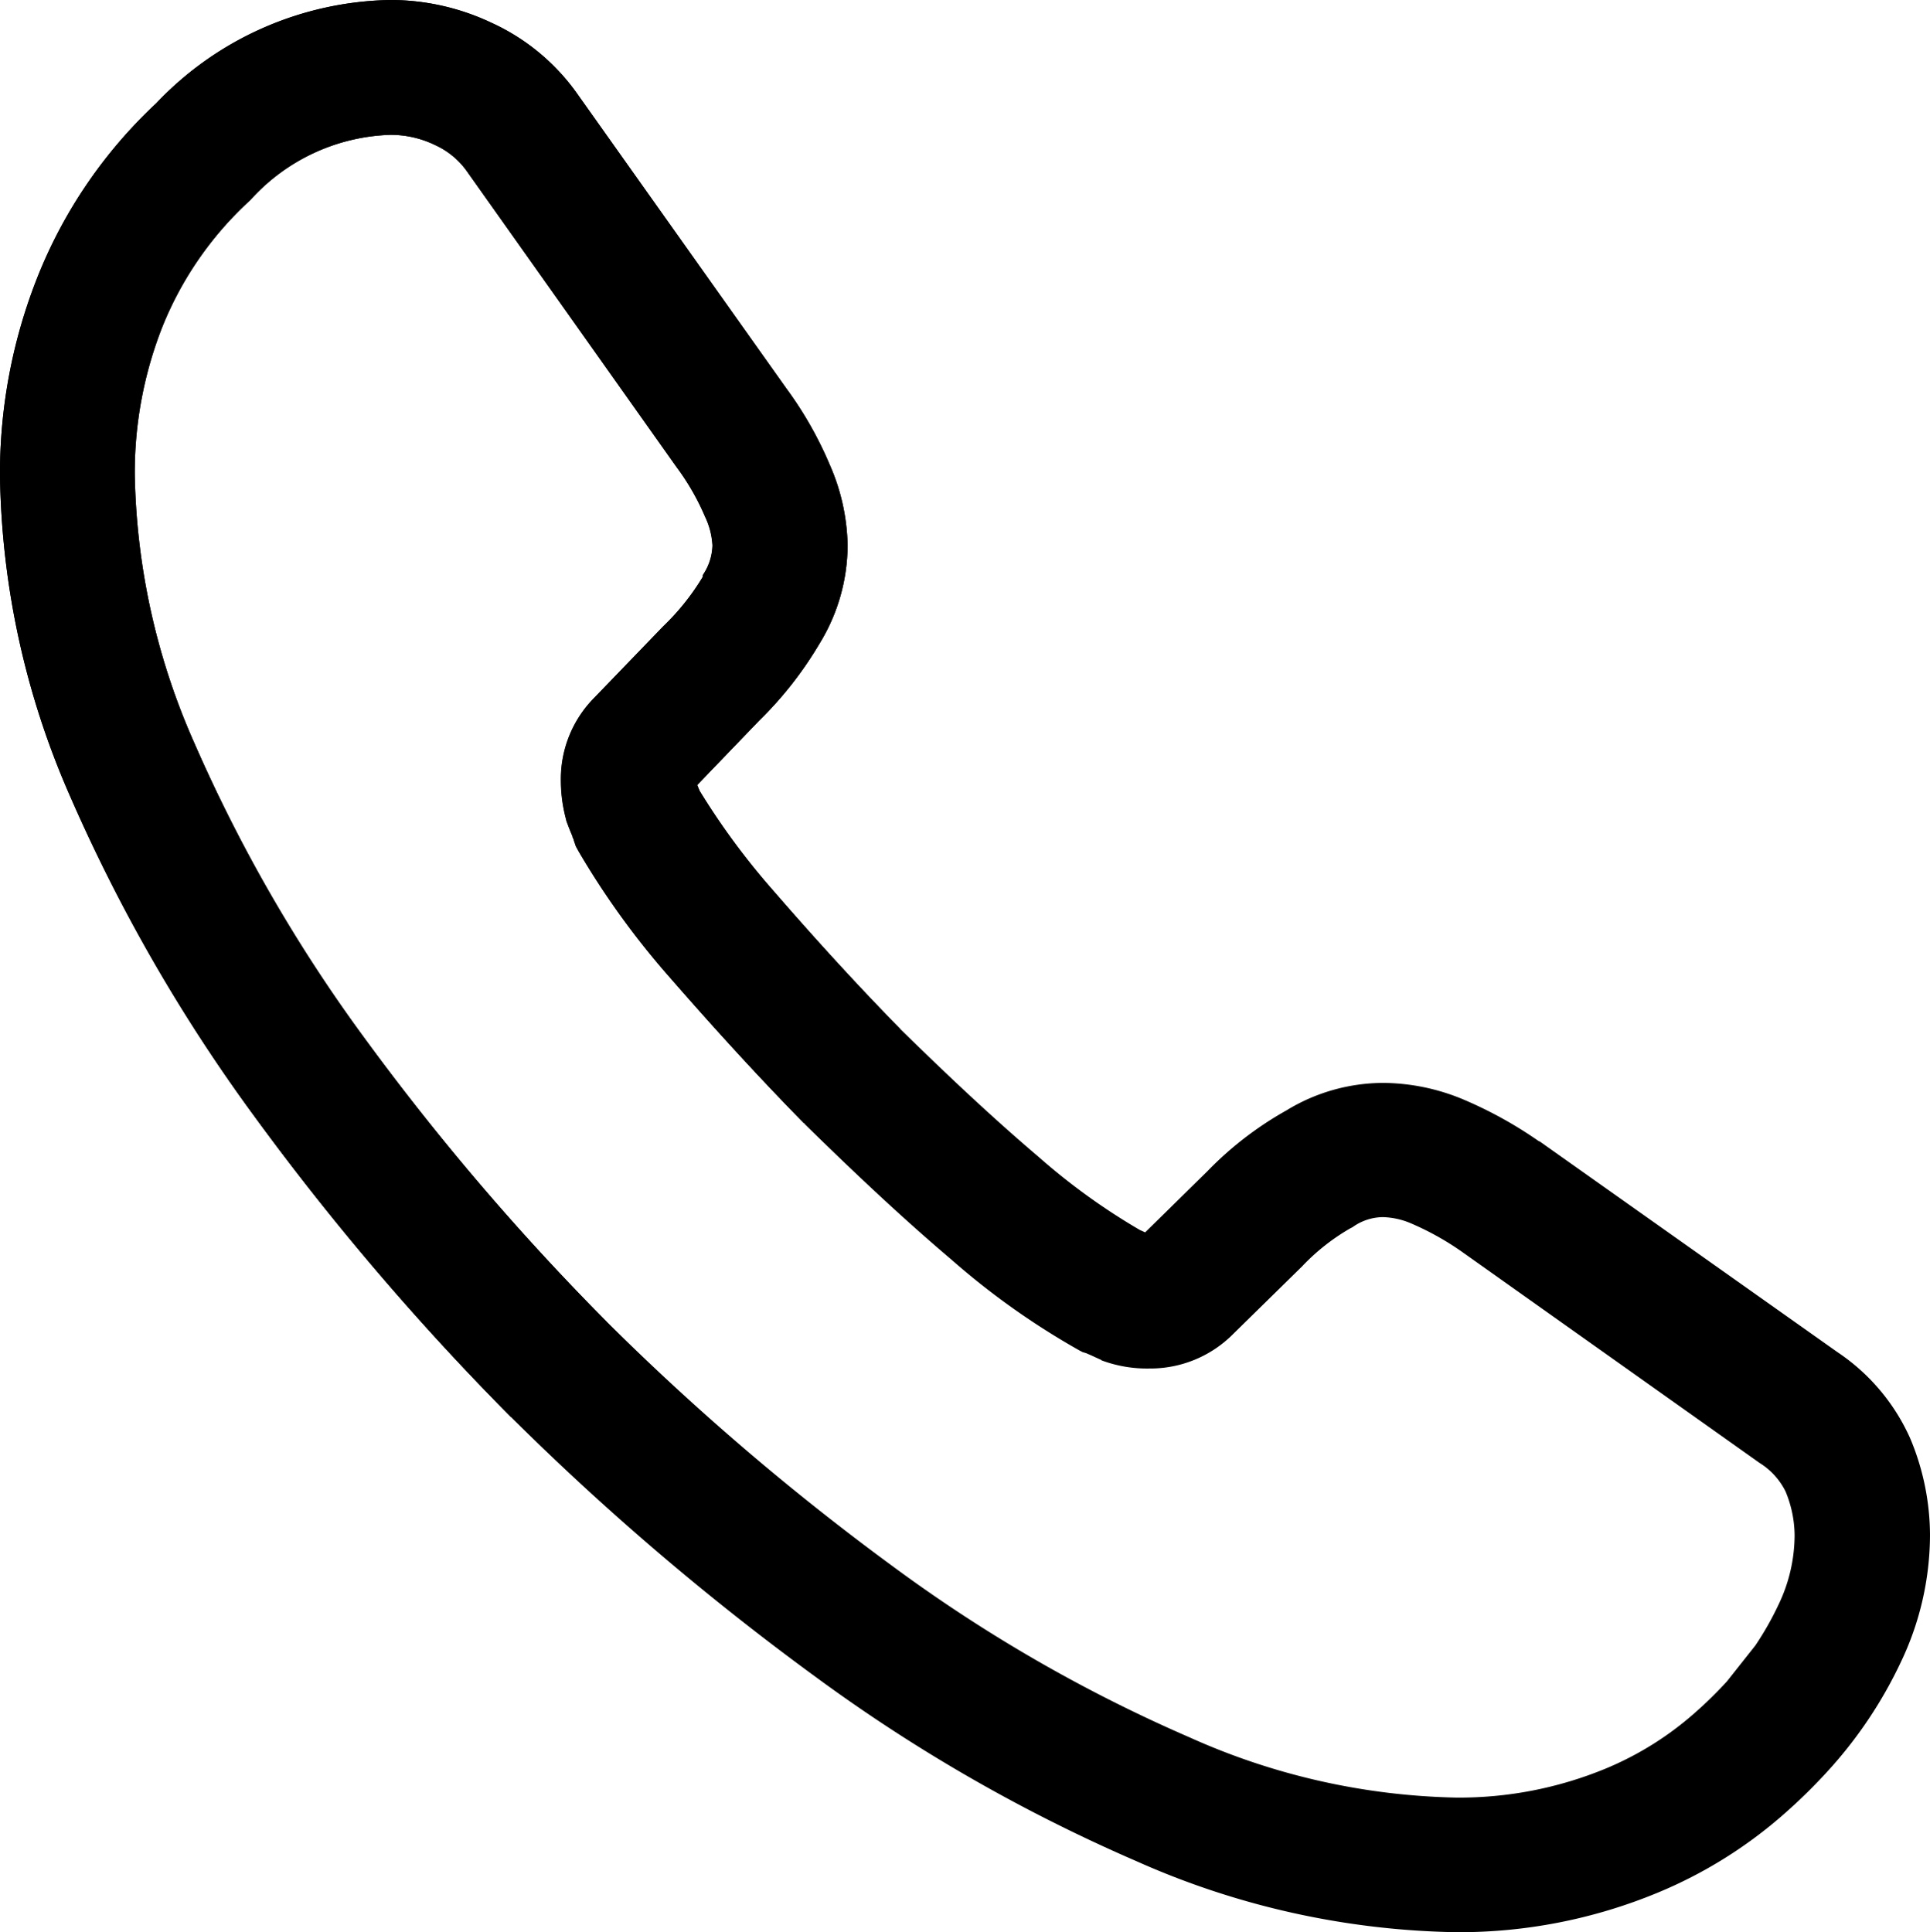
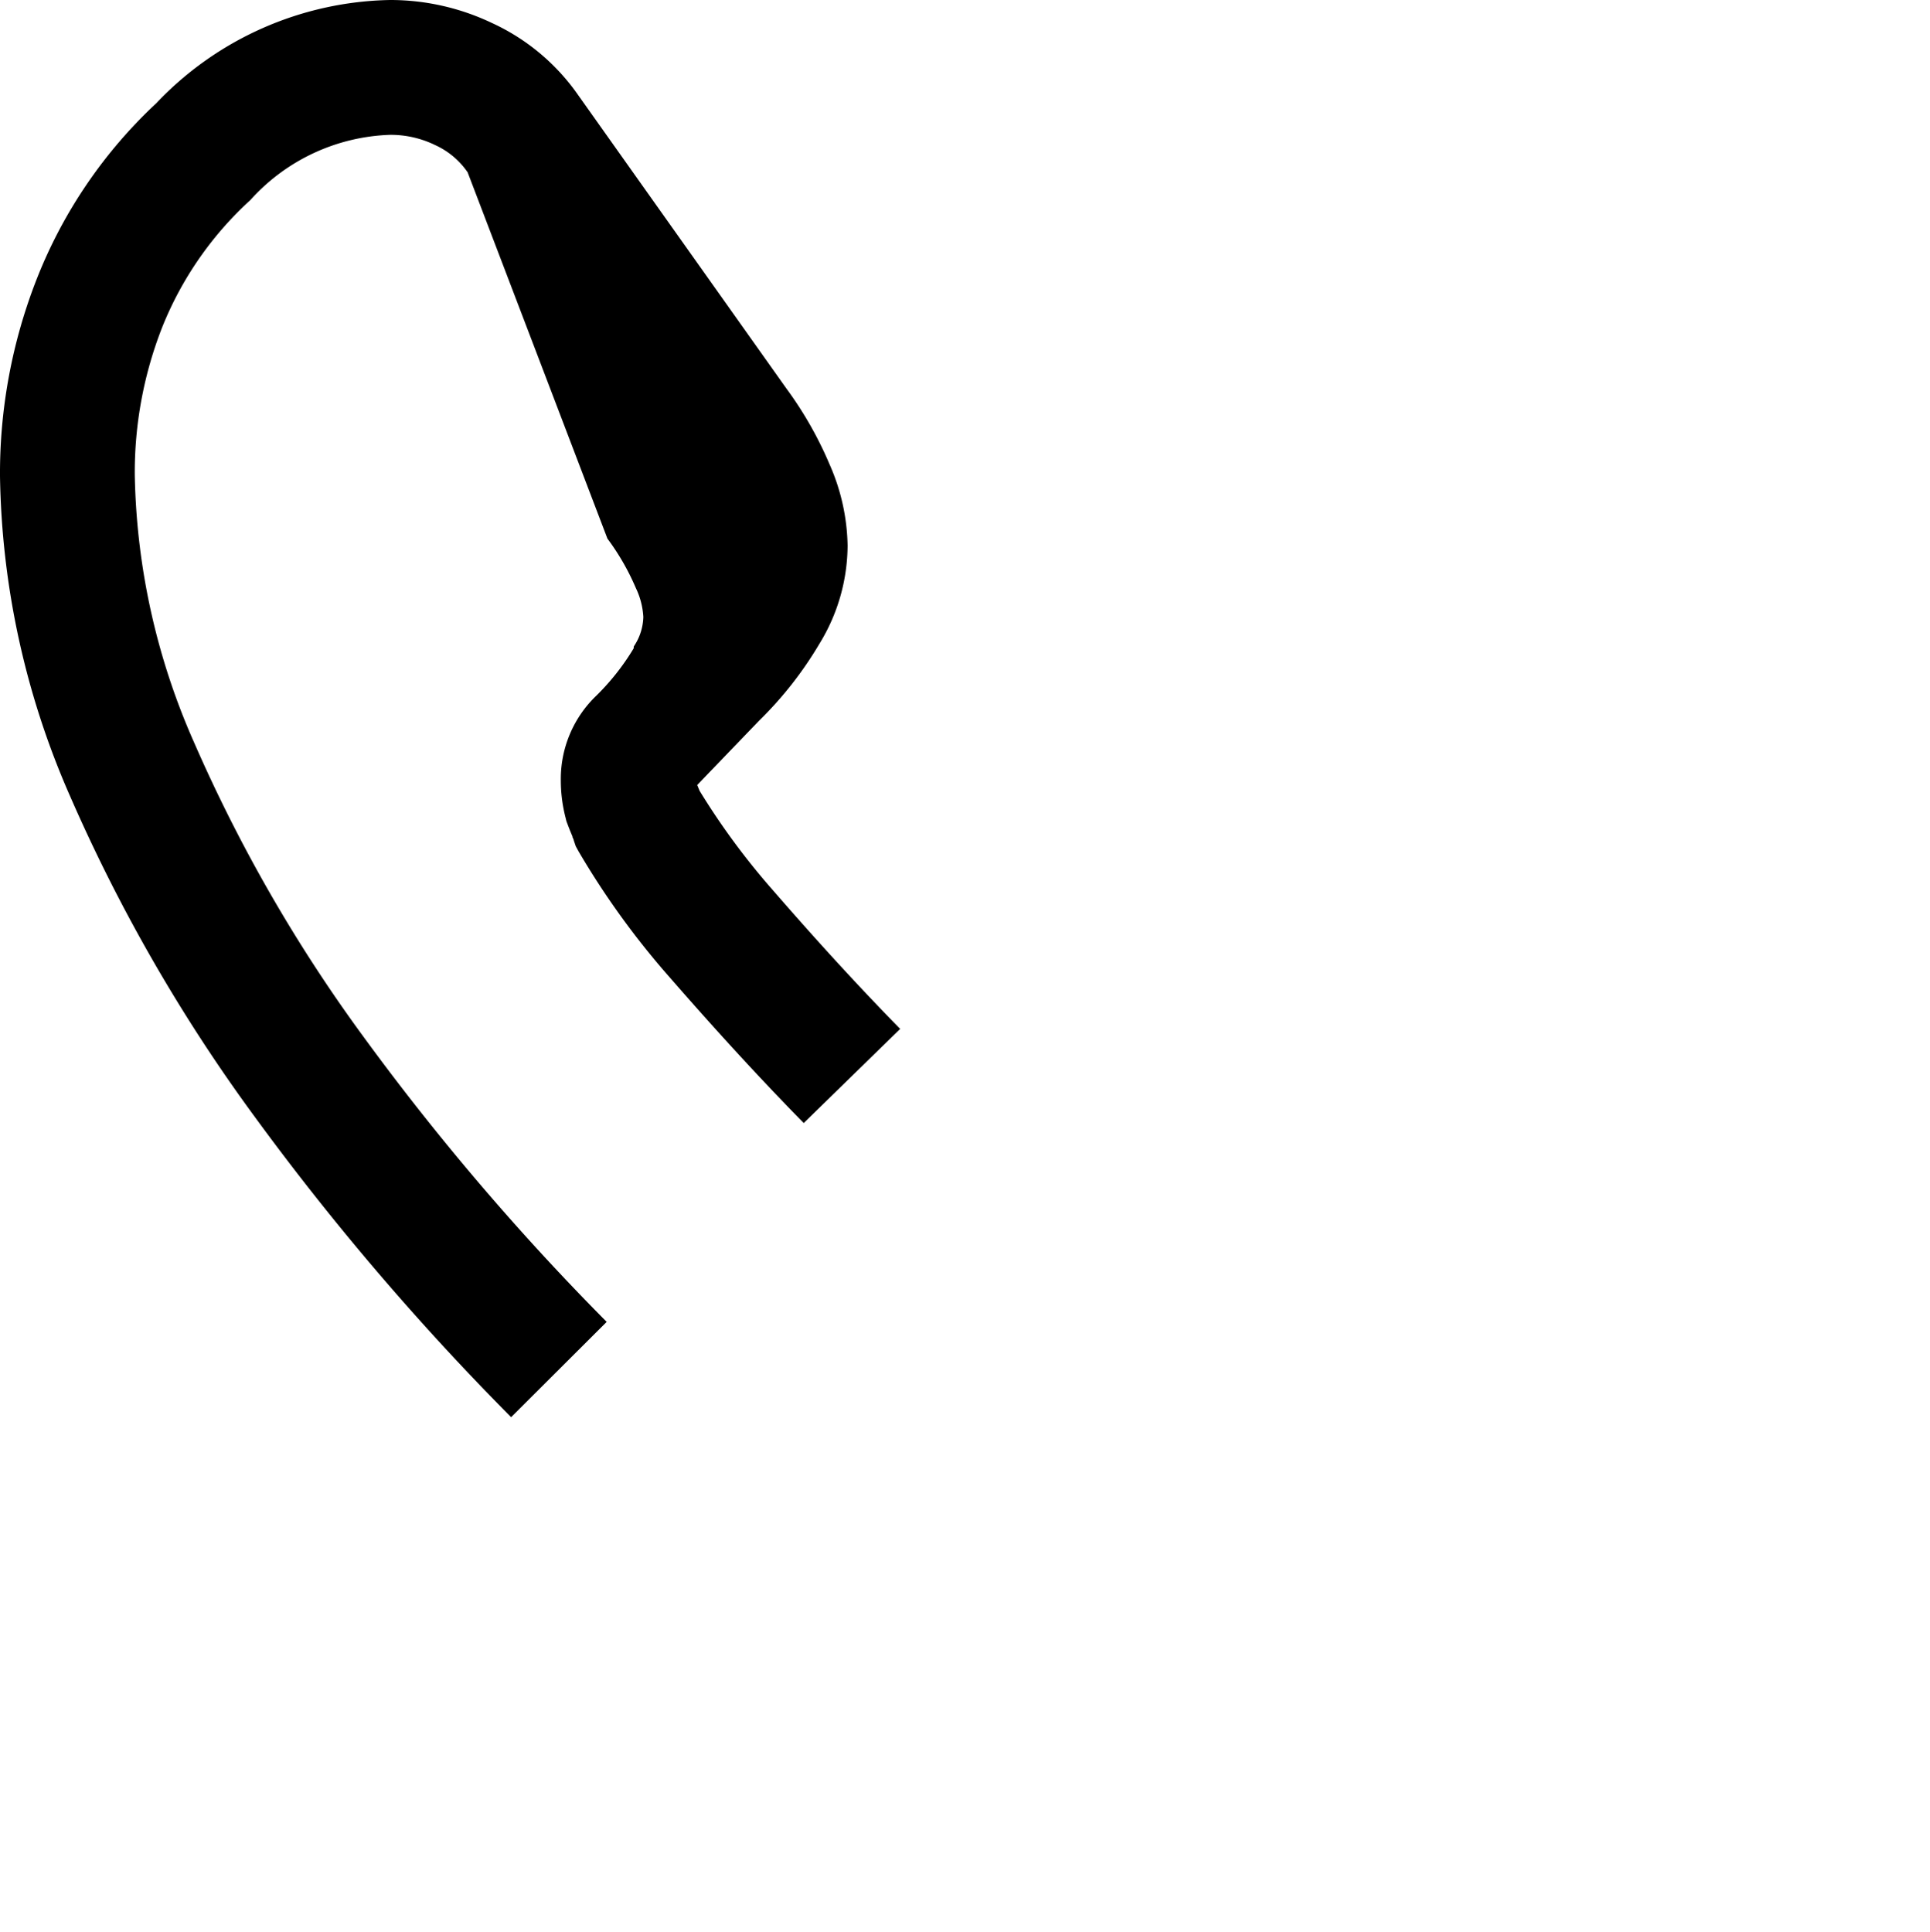
<svg xmlns="http://www.w3.org/2000/svg" width="25.332" height="25.365" viewBox="0 0 25.332 25.365">
  <g id="call" transform="translate(-1.251 -1.25)">
    <g id="call-2" data-name="call" transform="translate(1.25 1.25)">
-       <path id="vector_Stroke_" data-name="vector (Stroke)" d="M6.371,3.02a2.579,2.579,0,0,0-1.833.855l-.007.007-.007.006a4.547,4.547,0,0,0-1.141,1.65h0A5.219,5.219,0,0,0,3.02,7.492,9.058,9.058,0,0,0,3.8,11a20.156,20.156,0,0,0,2.214,3.849,32.638,32.638,0,0,0,3.2,3.751,33.027,33.027,0,0,0,3.766,3.22,19.835,19.835,0,0,0,3.884,2.237,8.954,8.954,0,0,0,3.5.791,5.04,5.04,0,0,0,1.96-.38h0a4.187,4.187,0,0,0,1.182-.741,5.307,5.307,0,0,0,.413-.406l.372-.47a4.051,4.051,0,0,0,.305-.538,2.118,2.118,0,0,0,.21-.908,1.525,1.525,0,0,0-.119-.576.921.921,0,0,0-.337-.372l-.009-.006-3.9-2.767a3.671,3.671,0,0,0-.656-.368,1,1,0,0,0-.385-.088.691.691,0,0,0-.378.119L19,17.362l-.026.013a2.777,2.777,0,0,0-.633.5h0l-.9.883a1.532,1.532,0,0,1-1.107.457,1.7,1.7,0,0,1-.606-.1l-.019-.007L15.7,19.1c-.054-.023-.1-.046-.135-.061l-.057-.025L15.461,19l-.042-.022a9.894,9.894,0,0,1-1.68-1.192h0c-.648-.55-1.279-1.145-1.923-1.777L11.809,16l-.006-.006c-.629-.641-1.208-1.281-1.748-1.9l-.006-.007a10.617,10.617,0,0,1-1.2-1.658l-.038-.069-.025-.074a.159.159,0,0,0-.018-.045v-.01c-.015-.035-.038-.089-.061-.151l-.018-.047-.012-.049a1.954,1.954,0,0,1-.062-.486,1.515,1.515,0,0,1,.441-1.09l.9-.933.006-.006a3.145,3.145,0,0,0,.516-.647l0-.022.007-.012a.721.721,0,0,0,.119-.378,1,1,0,0,0-.094-.371l-.006-.013a3.162,3.162,0,0,0-.371-.644v0L7.389,3.512a1.039,1.039,0,0,0-.434-.361l-.012-.006a1.333,1.333,0,0,0-.572-.125ZM3.3,2.607A4.334,4.334,0,0,1,6.371,1.25a3.1,3.1,0,0,1,1.333.3,2.807,2.807,0,0,1,1.137.95l2.733,3.852a4.92,4.92,0,0,1,.568,1,2.739,2.739,0,0,1,.234,1.061A2.481,2.481,0,0,1,12.007,9.7a4.894,4.894,0,0,1-.792,1.01l-.813.845.031.076a9.432,9.432,0,0,0,.963,1.306c.519.6,1.07,1.208,1.664,1.814.628.616,1.222,1.175,1.822,1.685a8.439,8.439,0,0,0,1.331.961l.069.031.814-.8a4.53,4.53,0,0,1,1.038-.8,2.447,2.447,0,0,1,1.273-.362,2.765,2.765,0,0,1,1.055.219,5.442,5.442,0,0,1,.988.547l.007,0L25.368,19a2.671,2.671,0,0,1,.951,1.123l.006.014.006.014a3.3,3.3,0,0,1,.252,1.249,3.889,3.889,0,0,1-.38,1.664,5.75,5.75,0,0,1-.947,1.42,7.114,7.114,0,0,1-.577.569A5.952,5.952,0,0,1,23,26.1a6.809,6.809,0,0,1-2.639.515,10.712,10.712,0,0,1-4.193-.932,21.6,21.6,0,0,1-4.233-2.435h0A34.8,34.8,0,0,1,7.966,19.86l-.006-.006a34.4,34.4,0,0,1-3.378-3.96h0A21.916,21.916,0,0,1,2.17,11.7h0a10.817,10.817,0,0,1-.919-4.2,6.988,6.988,0,0,1,.487-2.6A6.313,6.313,0,0,1,3.3,2.607Z" transform="translate(-1.25 -1.25)" fill-rule="evenodd" />
-       <path id="vector_Stroke__2" data-name="vector (Stroke)_2" d="M6.371,3.02a2.579,2.579,0,0,0-1.833.855l-.007.007-.007.006a4.547,4.547,0,0,0-1.141,1.65h0A5.219,5.219,0,0,0,3.02,7.492,9.058,9.058,0,0,0,3.8,11a20.156,20.156,0,0,0,2.214,3.849,32.644,32.644,0,0,0,3.2,3.754L7.96,19.854a34.406,34.406,0,0,1-3.378-3.96h0A21.916,21.916,0,0,1,2.17,11.7h0a10.817,10.817,0,0,1-.919-4.2,6.988,6.988,0,0,1,.487-2.6A6.313,6.313,0,0,1,3.3,2.607,4.334,4.334,0,0,1,6.371,1.25a3.1,3.1,0,0,1,1.333.3,2.807,2.807,0,0,1,1.137.95l2.733,3.852a4.92,4.92,0,0,1,.568,1,2.739,2.739,0,0,1,.234,1.061A2.481,2.481,0,0,1,12.007,9.7a4.894,4.894,0,0,1-.792,1.01l-.813.845.031.076a9.432,9.432,0,0,0,.963,1.306c.521.6,1.074,1.212,1.67,1.82L11.8,15.993c-.629-.641-1.208-1.281-1.748-1.9l-.006-.007a10.617,10.617,0,0,1-1.2-1.658l-.038-.069-.025-.074a.159.159,0,0,0-.018-.045v-.01c-.015-.035-.038-.089-.061-.151l-.018-.047-.012-.049a1.954,1.954,0,0,1-.062-.486,1.515,1.515,0,0,1,.441-1.09l.9-.933.006-.006a3.145,3.145,0,0,0,.516-.647l0-.021.007-.012a.721.721,0,0,0,.119-.378,1,1,0,0,0-.094-.371l-.006-.013a3.162,3.162,0,0,0-.371-.644v0L7.389,3.512a1.039,1.039,0,0,0-.434-.361l-.012-.006a1.333,1.333,0,0,0-.572-.125Z" transform="translate(-1.25 -1.25)" fill-rule="evenodd" />
+       <path id="vector_Stroke__2" data-name="vector (Stroke)_2" d="M6.371,3.02a2.579,2.579,0,0,0-1.833.855l-.007.007-.007.006a4.547,4.547,0,0,0-1.141,1.65h0A5.219,5.219,0,0,0,3.02,7.492,9.058,9.058,0,0,0,3.8,11a20.156,20.156,0,0,0,2.214,3.849,32.644,32.644,0,0,0,3.2,3.754L7.96,19.854a34.406,34.406,0,0,1-3.378-3.96h0A21.916,21.916,0,0,1,2.17,11.7h0a10.817,10.817,0,0,1-.919-4.2,6.988,6.988,0,0,1,.487-2.6A6.313,6.313,0,0,1,3.3,2.607,4.334,4.334,0,0,1,6.371,1.25a3.1,3.1,0,0,1,1.333.3,2.807,2.807,0,0,1,1.137.95l2.733,3.852a4.92,4.92,0,0,1,.568,1,2.739,2.739,0,0,1,.234,1.061A2.481,2.481,0,0,1,12.007,9.7a4.894,4.894,0,0,1-.792,1.01l-.813.845.031.076a9.432,9.432,0,0,0,.963,1.306c.521.6,1.074,1.212,1.67,1.82L11.8,15.993c-.629-.641-1.208-1.281-1.748-1.9l-.006-.007a10.617,10.617,0,0,1-1.2-1.658l-.038-.069-.025-.074a.159.159,0,0,0-.018-.045v-.01c-.015-.035-.038-.089-.061-.151l-.018-.047-.012-.049a1.954,1.954,0,0,1-.062-.486,1.515,1.515,0,0,1,.441-1.09a3.145,3.145,0,0,0,.516-.647l0-.021.007-.012a.721.721,0,0,0,.119-.378,1,1,0,0,0-.094-.371l-.006-.013a3.162,3.162,0,0,0-.371-.644v0L7.389,3.512a1.039,1.039,0,0,0-.434-.361l-.012-.006a1.333,1.333,0,0,0-.572-.125Z" transform="translate(-1.25 -1.25)" fill-rule="evenodd" />
    </g>
  </g>
</svg>